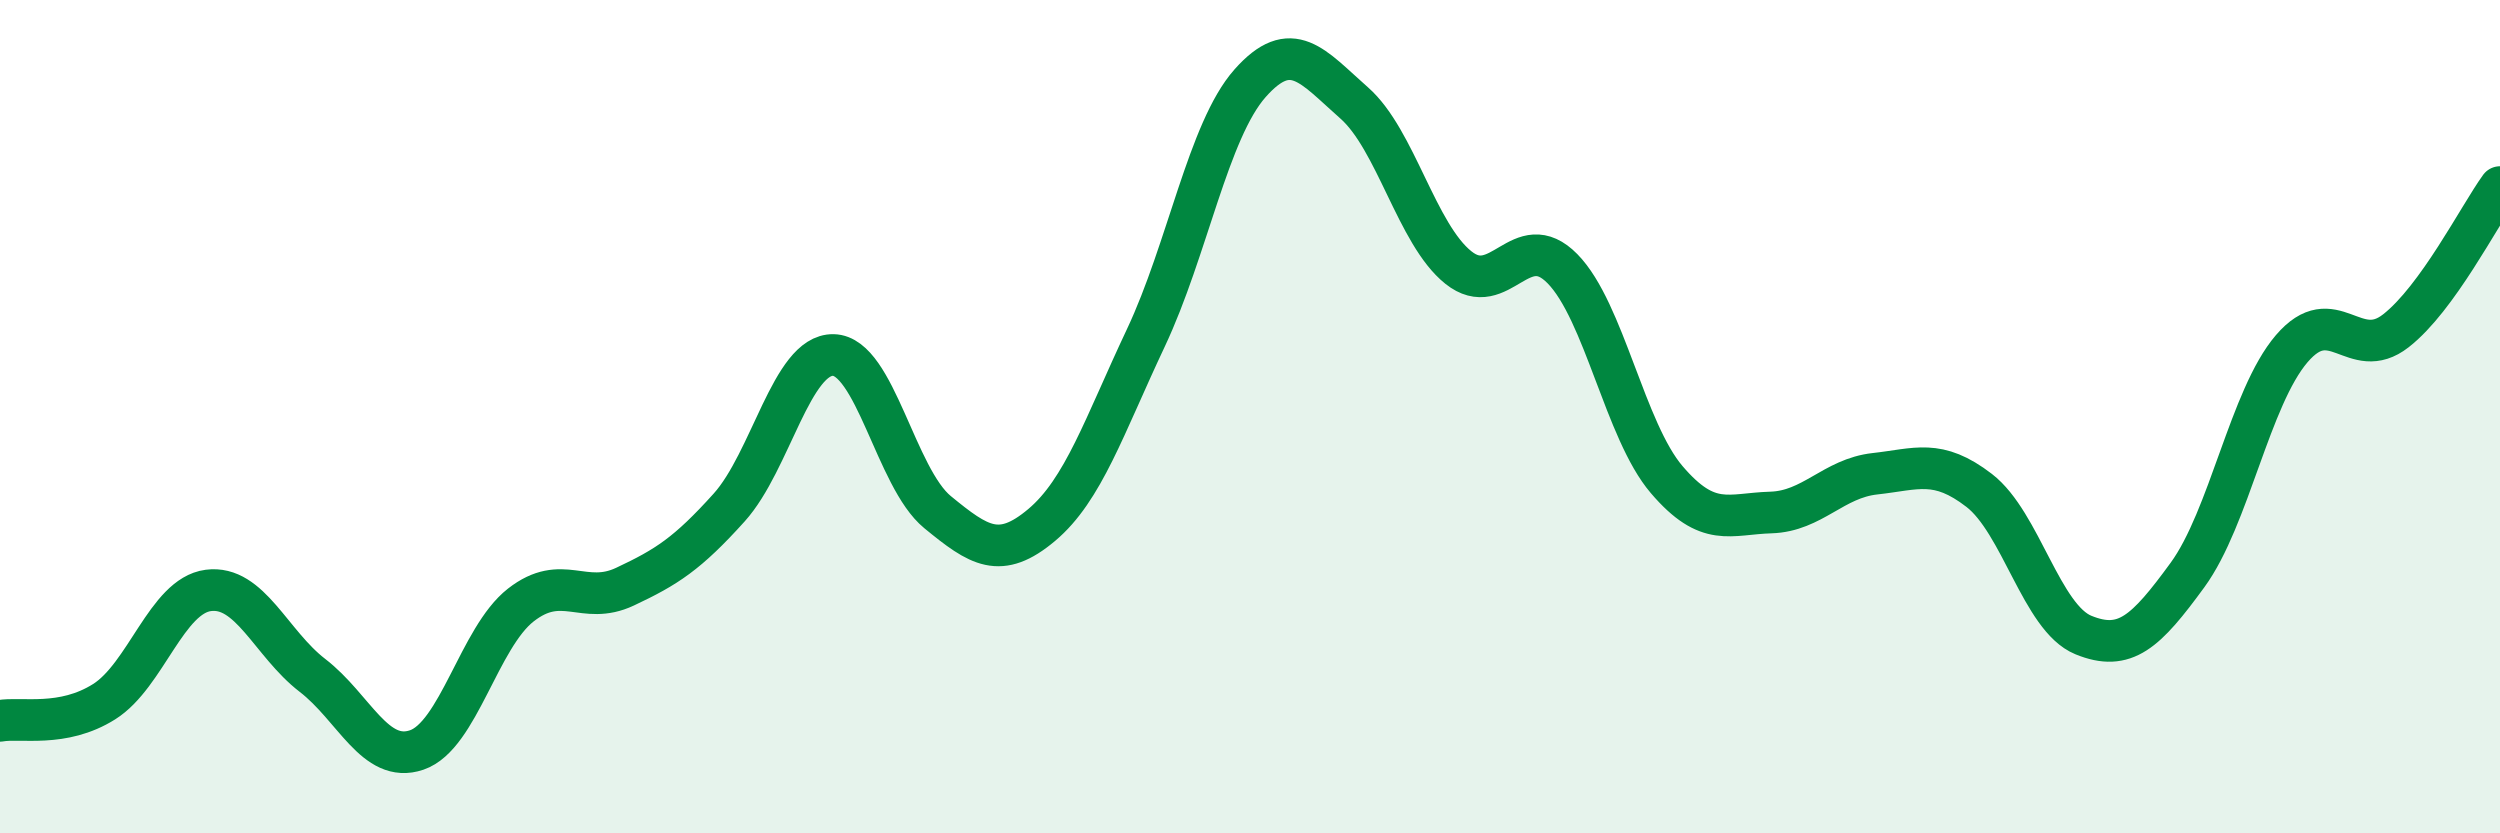
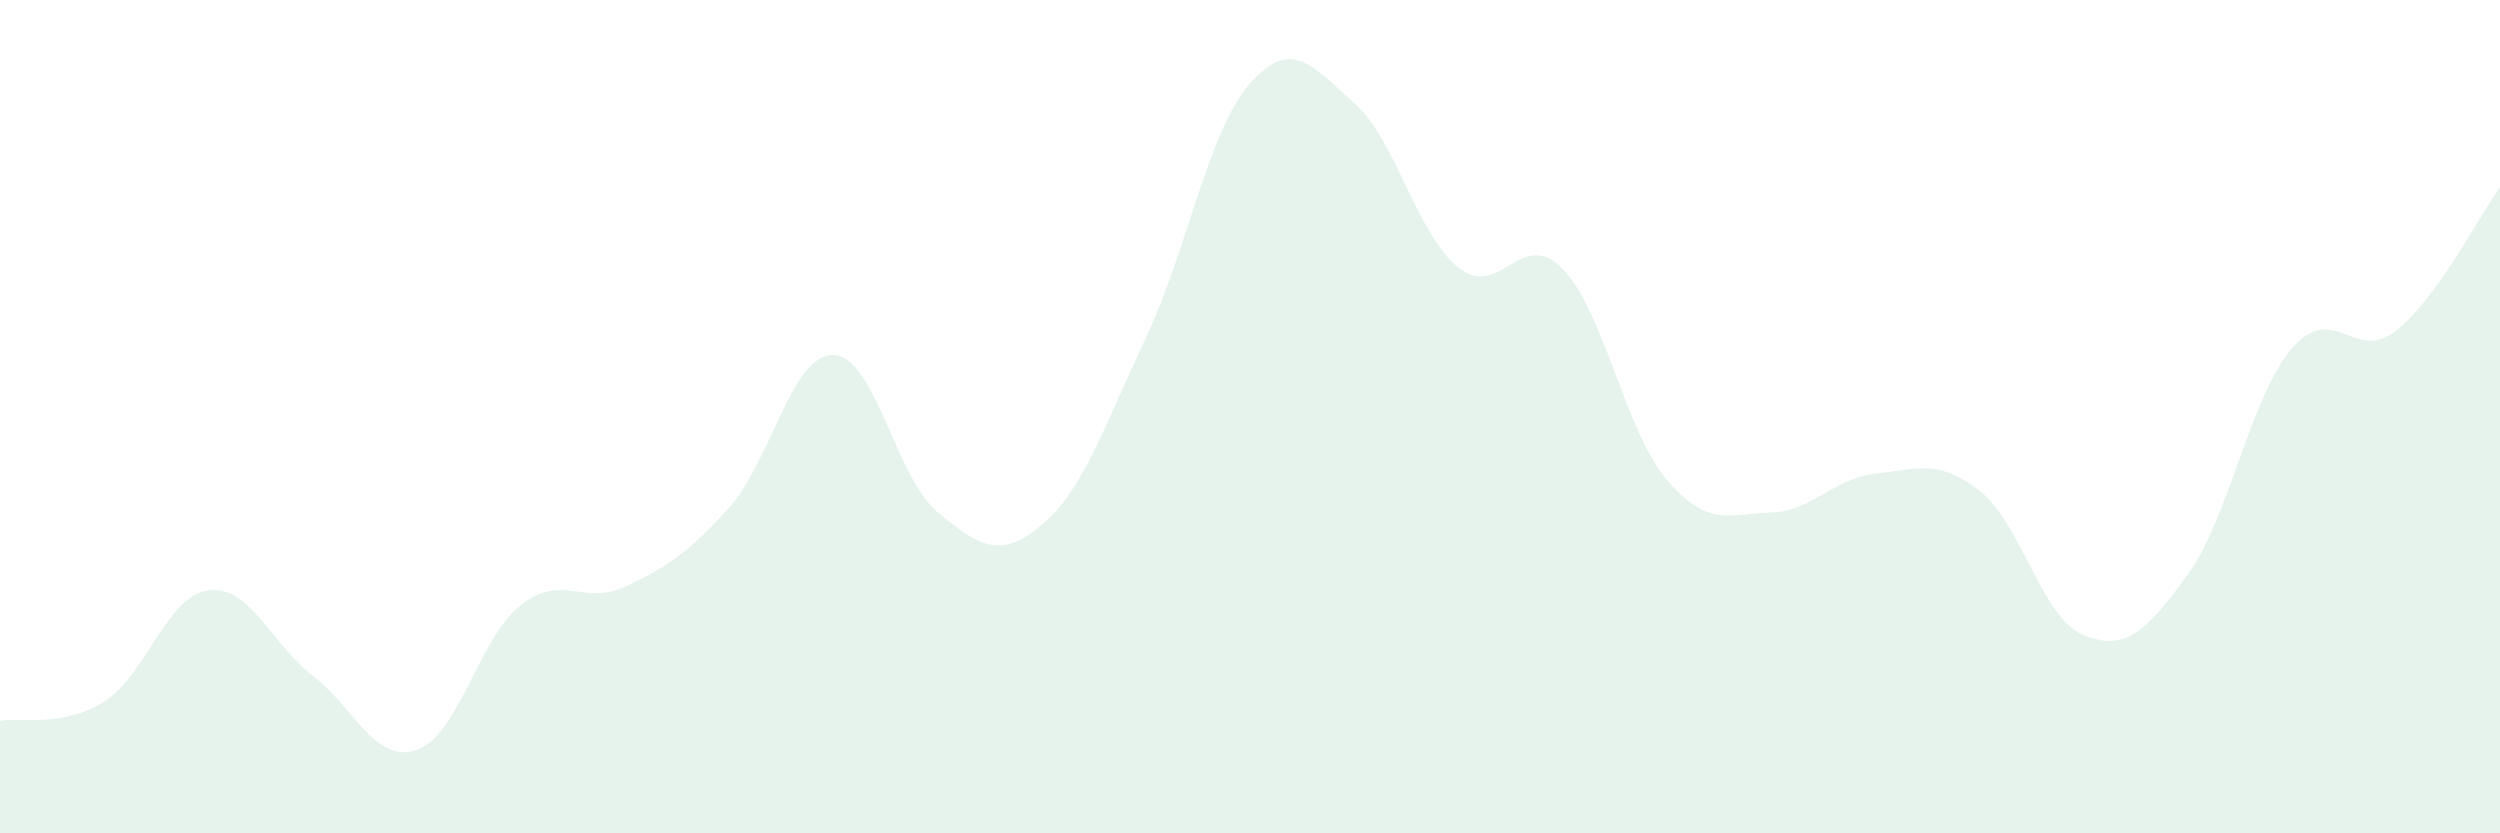
<svg xmlns="http://www.w3.org/2000/svg" width="60" height="20" viewBox="0 0 60 20">
  <path d="M 0,17.3 C 0.5,17.21 1.5,17.47 2.5,16.84 C 3.5,16.21 4,14.3 5,14.17 C 6,14.04 6.5,15.44 7.5,16.21 C 8.5,16.98 9,18.34 10,18 C 11,17.66 11.5,15.3 12.5,14.52 C 13.5,13.74 14,14.55 15,14.08 C 16,13.61 16.5,13.29 17.5,12.18 C 18.5,11.07 19,8.5 20,8.52 C 21,8.54 21.5,11.47 22.5,12.29 C 23.5,13.11 24,13.44 25,12.6 C 26,11.76 26.5,10.23 27.5,8.11 C 28.5,5.99 29,3.13 30,2 C 31,0.87 31.5,1.59 32.5,2.47 C 33.5,3.35 34,5.62 35,6.42 C 36,7.22 36.5,5.43 37.5,6.45 C 38.5,7.47 39,10.34 40,11.51 C 41,12.68 41.5,12.33 42.5,12.3 C 43.5,12.27 44,11.48 45,11.37 C 46,11.26 46.5,11 47.5,11.77 C 48.5,12.54 49,14.83 50,15.24 C 51,15.65 51.5,15.17 52.5,13.8 C 53.5,12.43 54,9.54 55,8.37 C 56,7.2 56.5,8.72 57.5,7.94 C 58.5,7.16 59.5,5.18 60,4.49L60 20L0 20Z" fill="#008740" opacity="0.1" stroke-linecap="round" stroke-linejoin="round" />
-   <path d="M 0,17.3 C 0.5,17.21 1.5,17.47 2.5,16.84 C 3.5,16.21 4,14.3 5,14.17 C 6,14.04 6.5,15.44 7.5,16.21 C 8.5,16.98 9,18.34 10,18 C 11,17.66 11.5,15.3 12.5,14.52 C 13.5,13.74 14,14.55 15,14.08 C 16,13.61 16.5,13.29 17.5,12.18 C 18.5,11.07 19,8.5 20,8.52 C 21,8.54 21.5,11.47 22.5,12.29 C 23.5,13.11 24,13.44 25,12.6 C 26,11.76 26.5,10.23 27.5,8.11 C 28.5,5.99 29,3.13 30,2 C 31,0.87 31.5,1.59 32.5,2.47 C 33.5,3.35 34,5.62 35,6.42 C 36,7.22 36.5,5.43 37.5,6.45 C 38.5,7.47 39,10.34 40,11.51 C 41,12.68 41.5,12.33 42.5,12.3 C 43.5,12.27 44,11.48 45,11.37 C 46,11.26 46.5,11 47.5,11.77 C 48.5,12.54 49,14.83 50,15.24 C 51,15.65 51.5,15.17 52.5,13.8 C 53.5,12.43 54,9.54 55,8.37 C 56,7.2 56.5,8.72 57.5,7.94 C 58.5,7.16 59.5,5.18 60,4.49" stroke="#008740" stroke-width="1" fill="none" stroke-linecap="round" stroke-linejoin="round" />
</svg>